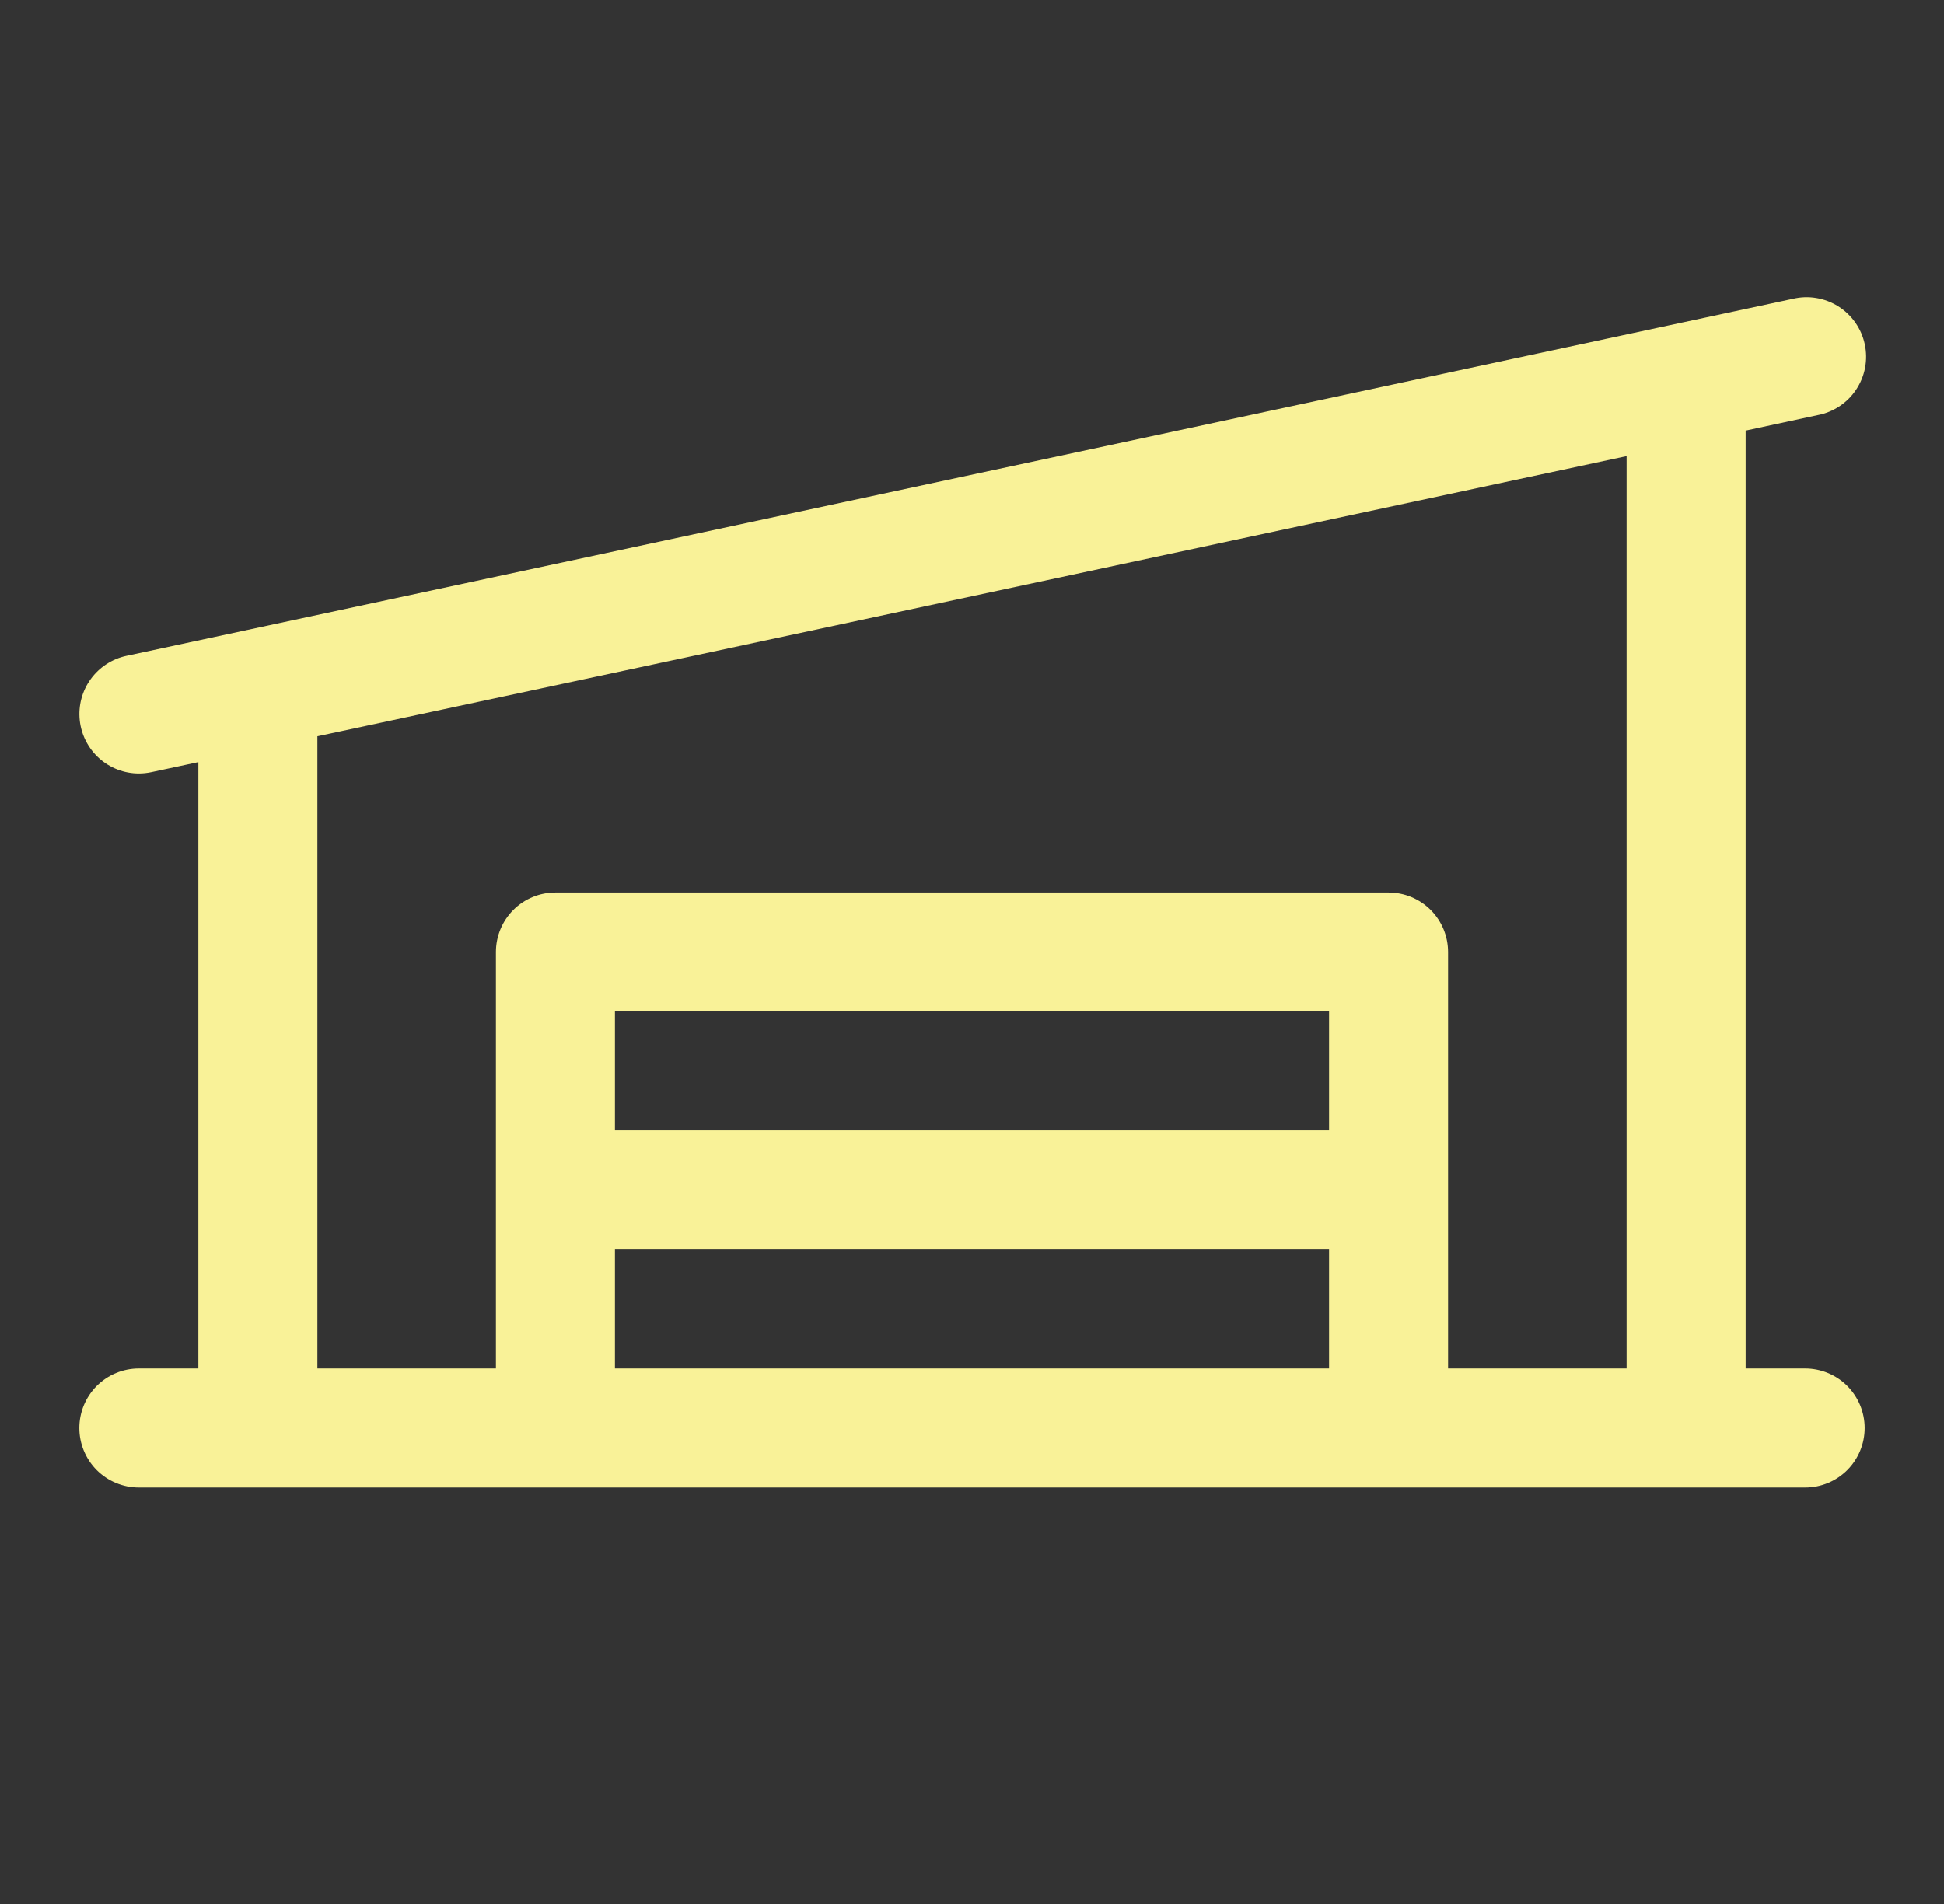
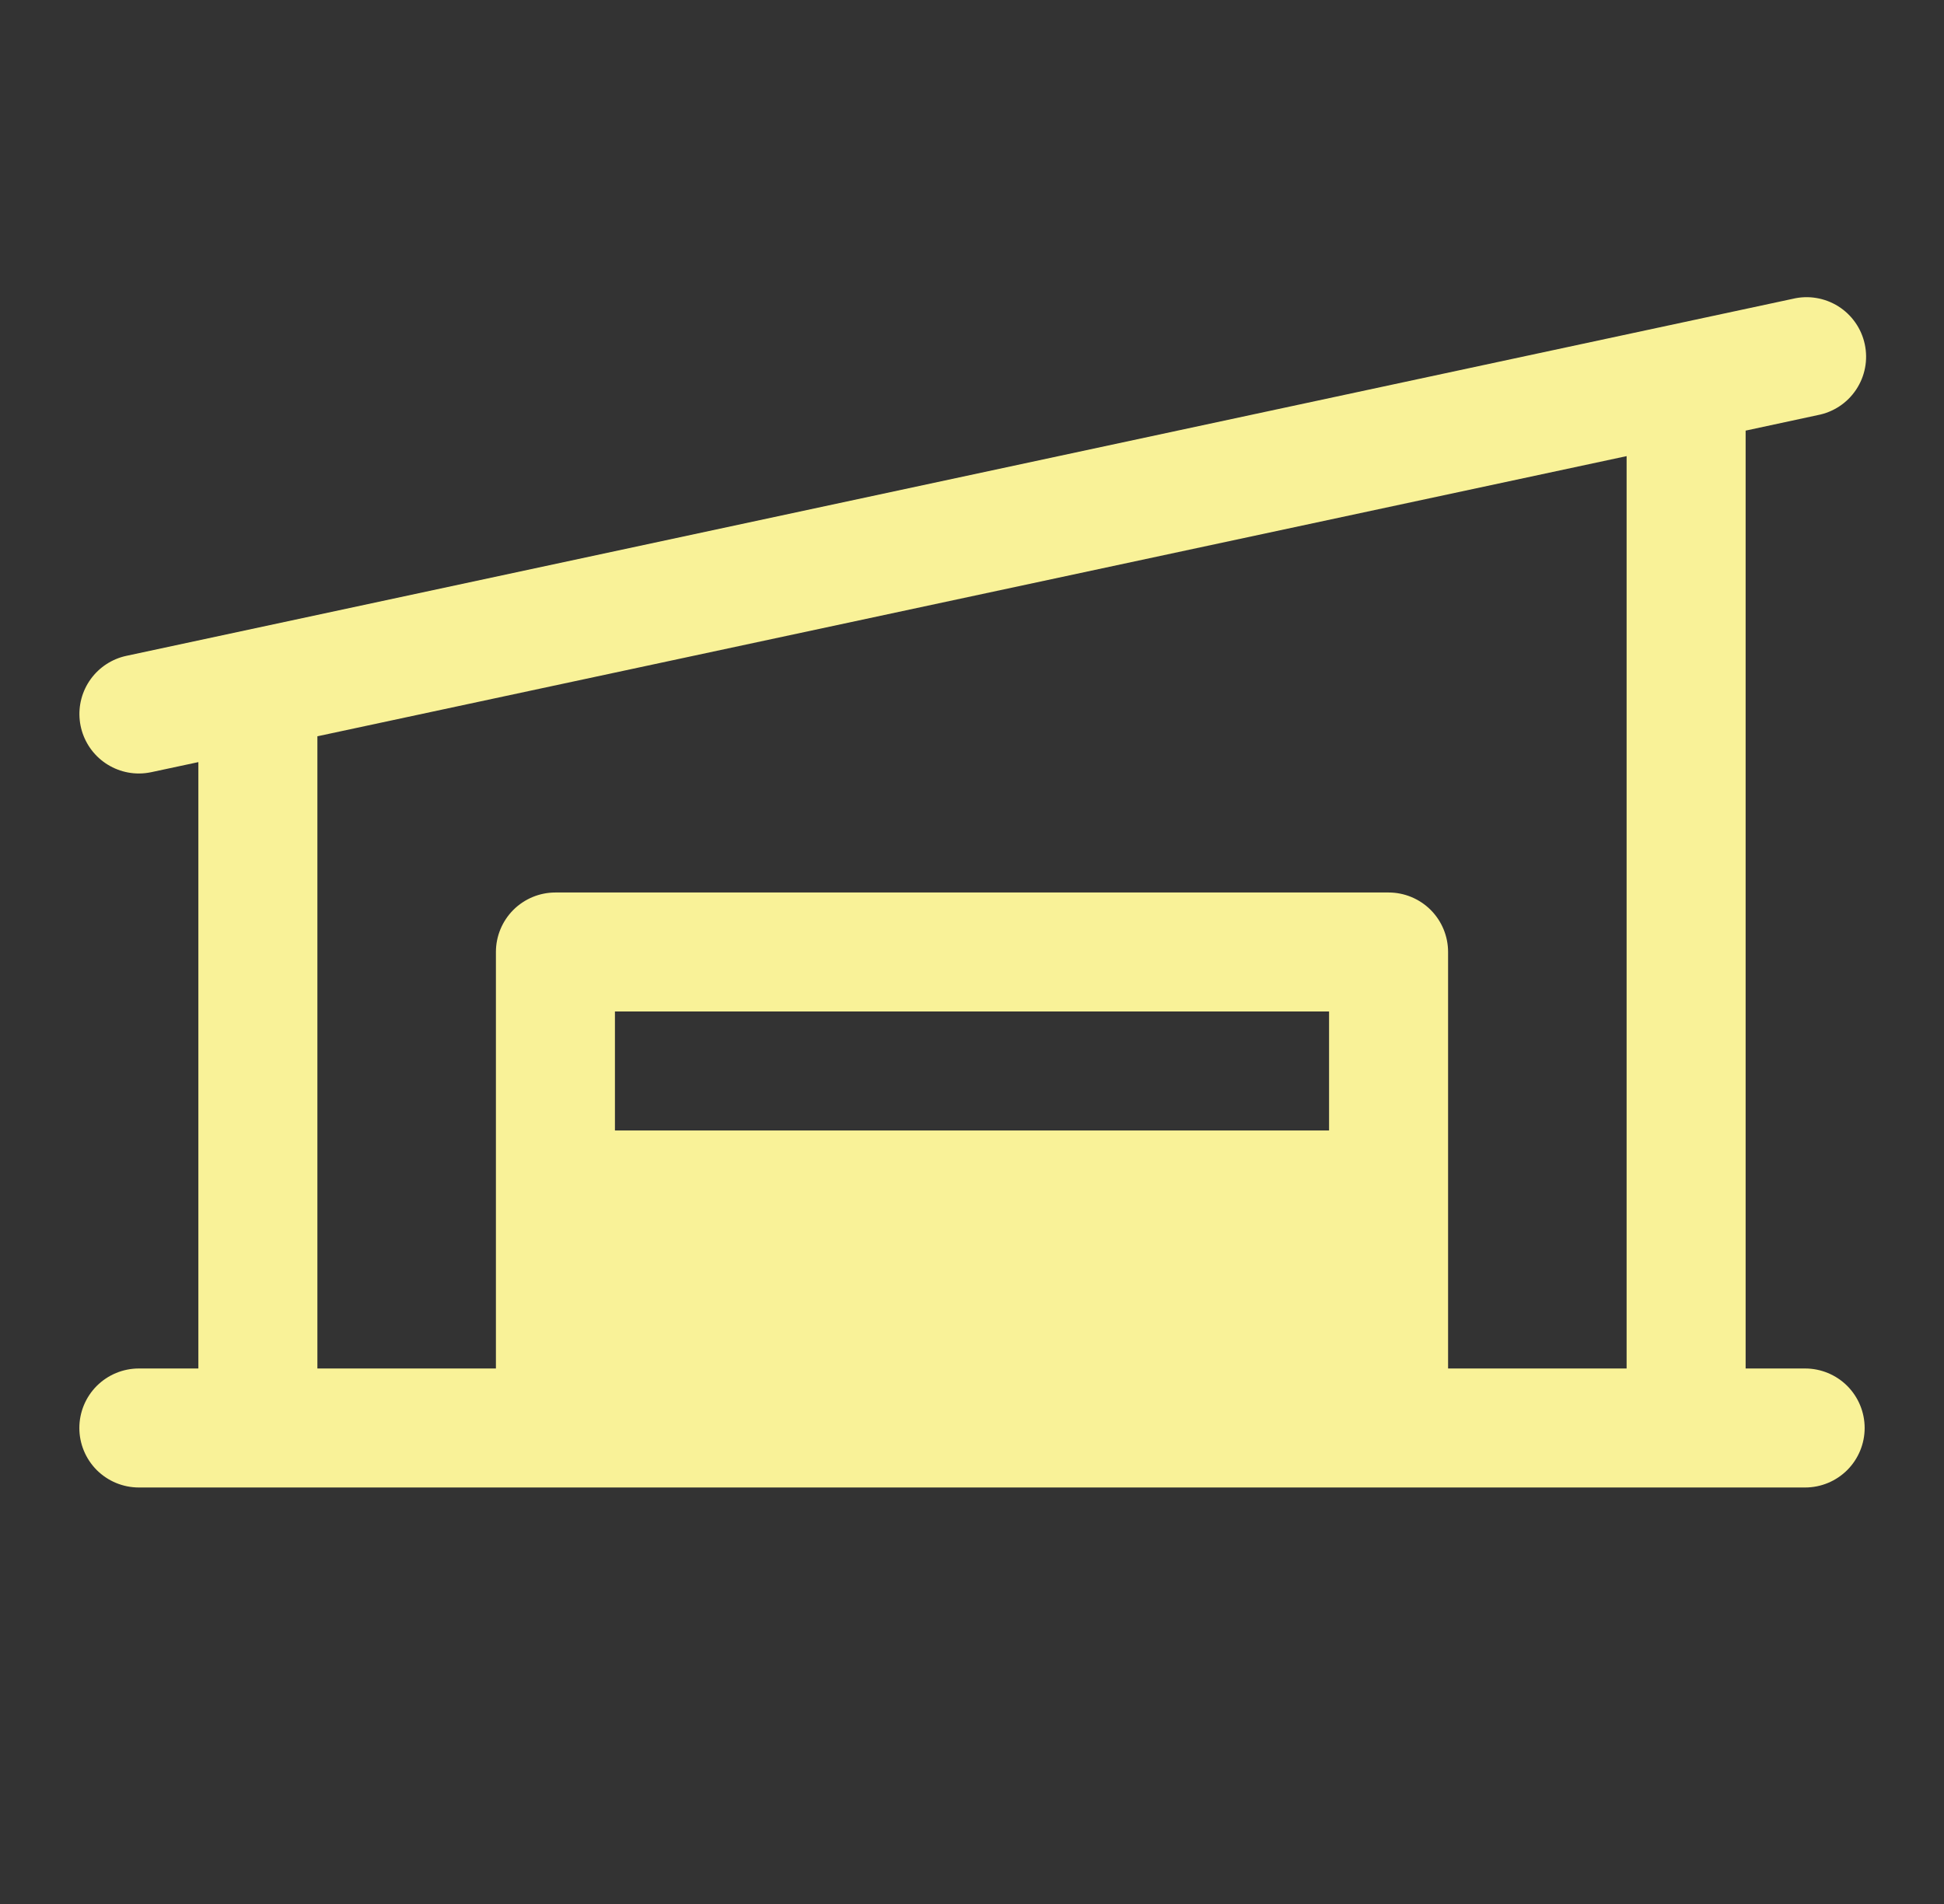
<svg xmlns="http://www.w3.org/2000/svg" width="49" height="48" viewBox="0 0 49 48" fill="none">
  <rect x="0" y="0" width="49" height="48" fill="#333333" stroke="none" />
-   <path d="M45.5 34.5H44V10.856L45.813 10.466C46.01 10.429 46.197 10.353 46.364 10.243C46.531 10.133 46.674 9.99 46.785 9.823C46.896 9.656 46.973 9.469 47.01 9.272C47.048 9.076 47.045 8.874 47.003 8.678C46.961 8.482 46.881 8.297 46.766 8.133C46.651 7.968 46.505 7.829 46.335 7.722C46.166 7.616 45.977 7.544 45.779 7.512C45.582 7.479 45.38 7.487 45.185 7.534L3.185 16.534C2.823 16.612 2.503 16.821 2.286 17.121C2.069 17.421 1.971 17.79 2.01 18.158C2.049 18.526 2.223 18.867 2.498 19.115C2.773 19.362 3.13 19.5 3.5 19.5C3.607 19.5 3.713 19.488 3.817 19.466L5 19.213V34.5H3.5C3.102 34.5 2.721 34.658 2.439 34.939C2.158 35.221 2 35.602 2 36C2 36.398 2.158 36.779 2.439 37.061C2.721 37.342 3.102 37.5 3.5 37.5H45.5C45.898 37.5 46.279 37.342 46.561 37.061C46.842 36.779 47 36.398 47 36C47 35.602 46.842 35.221 46.561 34.939C46.279 34.658 45.898 34.5 45.5 34.5ZM8 18.562L41 11.499V34.5H36.5V24C36.5 23.602 36.342 23.221 36.061 22.939C35.779 22.658 35.398 22.5 35 22.5H14C13.602 22.5 13.221 22.658 12.939 22.939C12.658 23.221 12.5 23.602 12.5 24V34.5H8V18.562ZM33.5 28.5H15.5V25.5H33.5V28.5ZM15.5 31.5H33.5V34.5H15.5V31.5Z" fill="#F9F298" />
+   <path d="M45.5 34.5H44V10.856L45.813 10.466C46.01 10.429 46.197 10.353 46.364 10.243C46.531 10.133 46.674 9.99 46.785 9.823C46.896 9.656 46.973 9.469 47.01 9.272C47.048 9.076 47.045 8.874 47.003 8.678C46.961 8.482 46.881 8.297 46.766 8.133C46.651 7.968 46.505 7.829 46.335 7.722C46.166 7.616 45.977 7.544 45.779 7.512C45.582 7.479 45.38 7.487 45.185 7.534L3.185 16.534C2.823 16.612 2.503 16.821 2.286 17.121C2.069 17.421 1.971 17.79 2.01 18.158C2.049 18.526 2.223 18.867 2.498 19.115C2.773 19.362 3.13 19.5 3.5 19.5C3.607 19.5 3.713 19.488 3.817 19.466L5 19.213V34.5H3.5C3.102 34.5 2.721 34.658 2.439 34.939C2.158 35.221 2 35.602 2 36C2 36.398 2.158 36.779 2.439 37.061C2.721 37.342 3.102 37.5 3.5 37.5H45.5C45.898 37.5 46.279 37.342 46.561 37.061C46.842 36.779 47 36.398 47 36C47 35.602 46.842 35.221 46.561 34.939C46.279 34.658 45.898 34.5 45.5 34.5ZM8 18.562L41 11.499V34.5H36.5V24C36.5 23.602 36.342 23.221 36.061 22.939C35.779 22.658 35.398 22.5 35 22.5H14C13.602 22.5 13.221 22.658 12.939 22.939C12.658 23.221 12.5 23.602 12.5 24V34.5H8V18.562ZM33.5 28.5H15.5V25.5H33.5V28.5ZM15.5 31.5H33.5H15.5V31.5Z" fill="#F9F298" />
</svg>